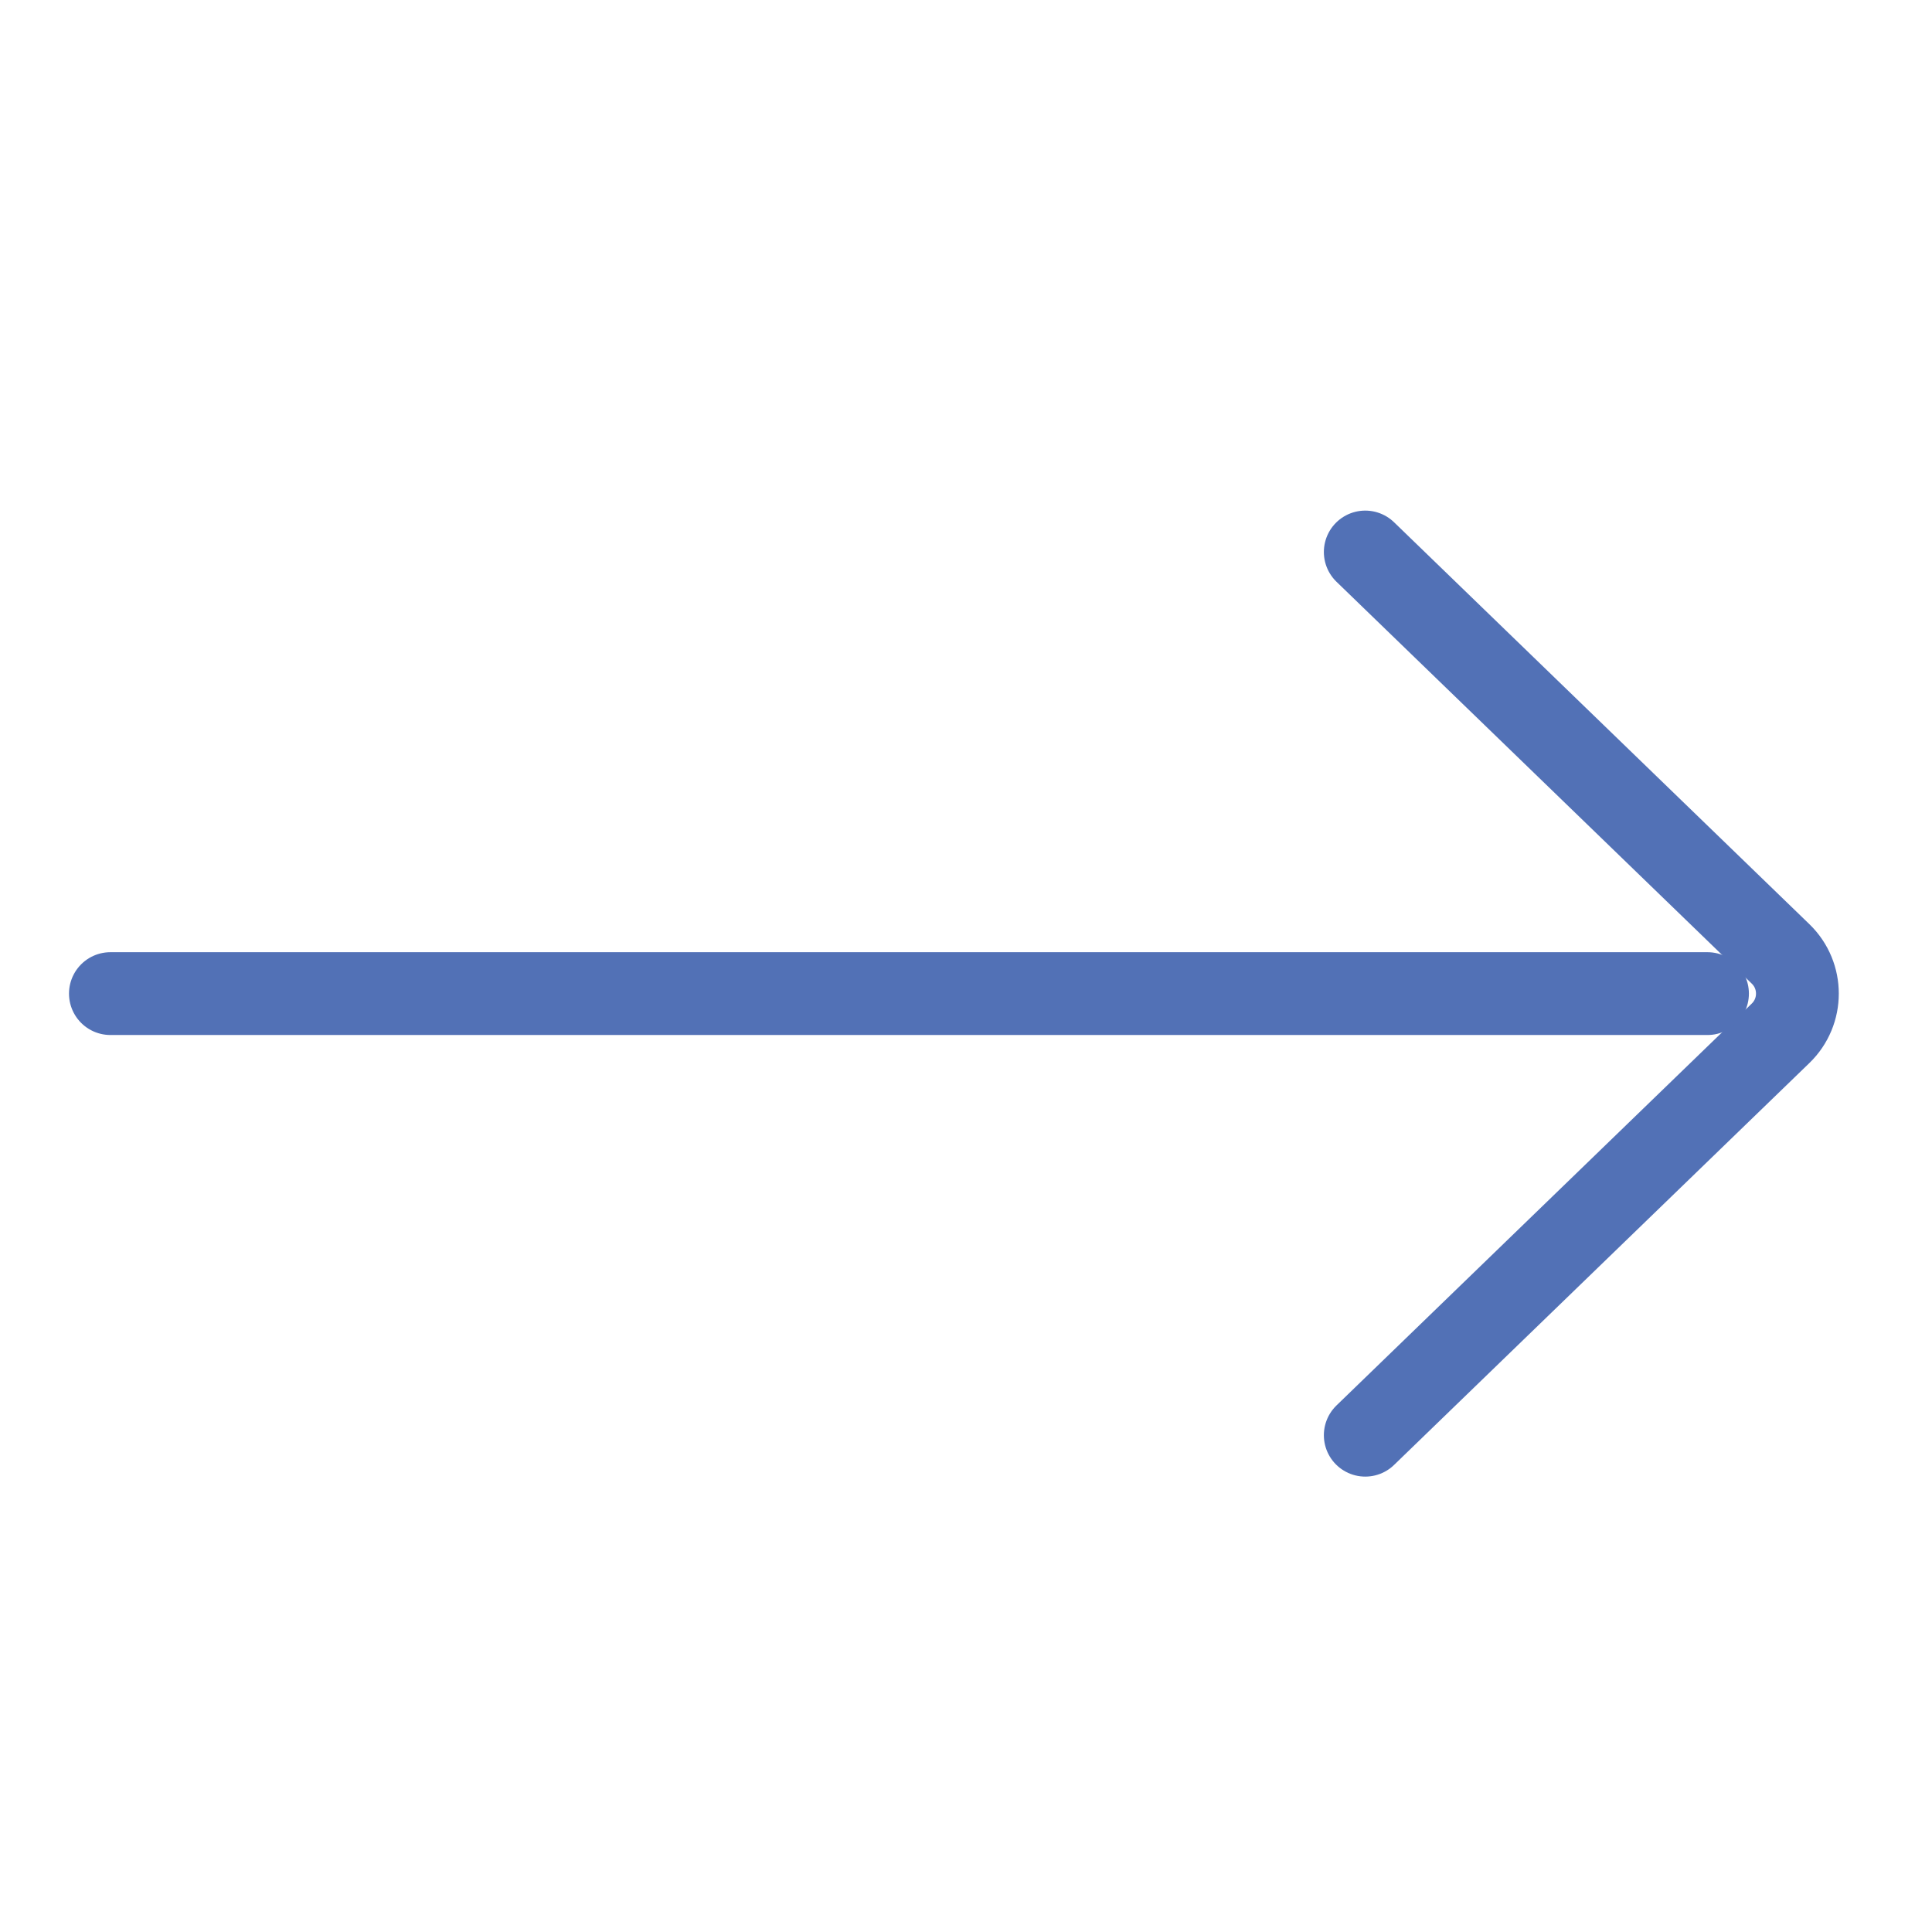
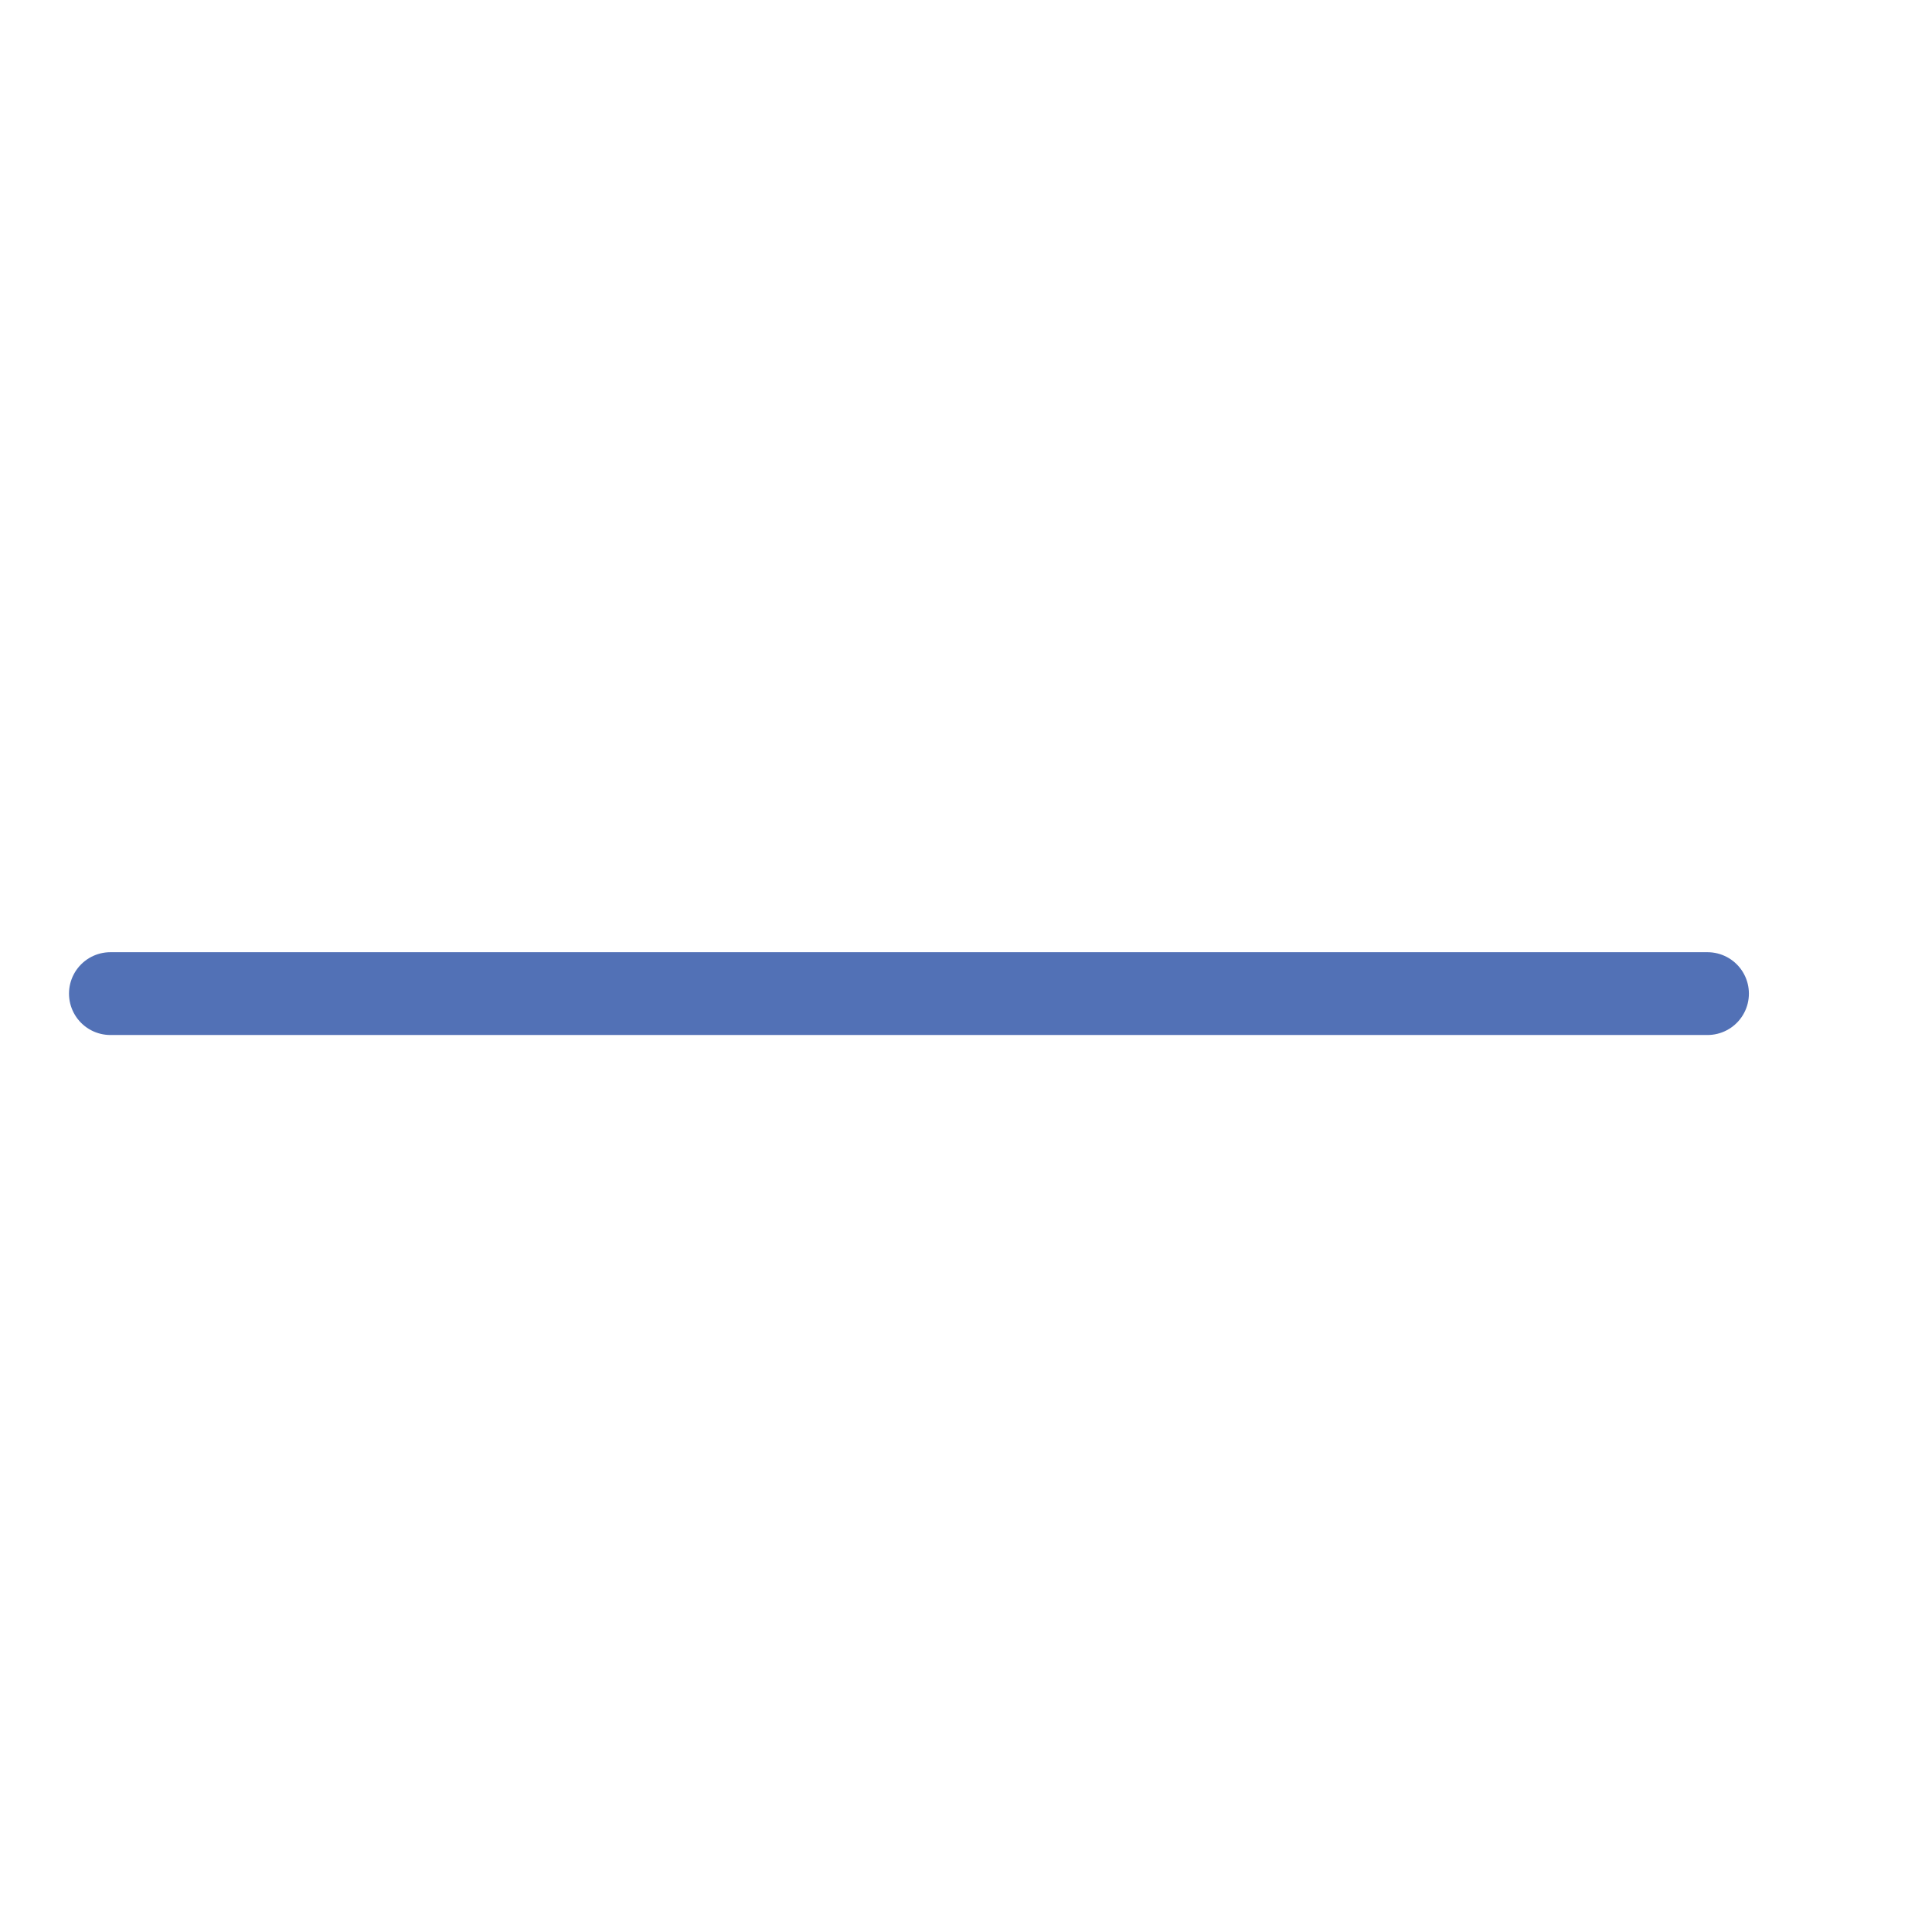
<svg xmlns="http://www.w3.org/2000/svg" width="35" height="35" viewBox="0 0 35 35" fill="none">
-   <path d="M24.733 26L32.257 18.719C32.663 18.326 32.663 17.674 32.257 17.281L24.733 10" stroke="#5271B6" stroke-width="1.5" stroke-linecap="round" />
  <path d="M30.933 18L2 18" stroke="#5271B6" stroke-width="1.5" stroke-linecap="round" />
</svg>